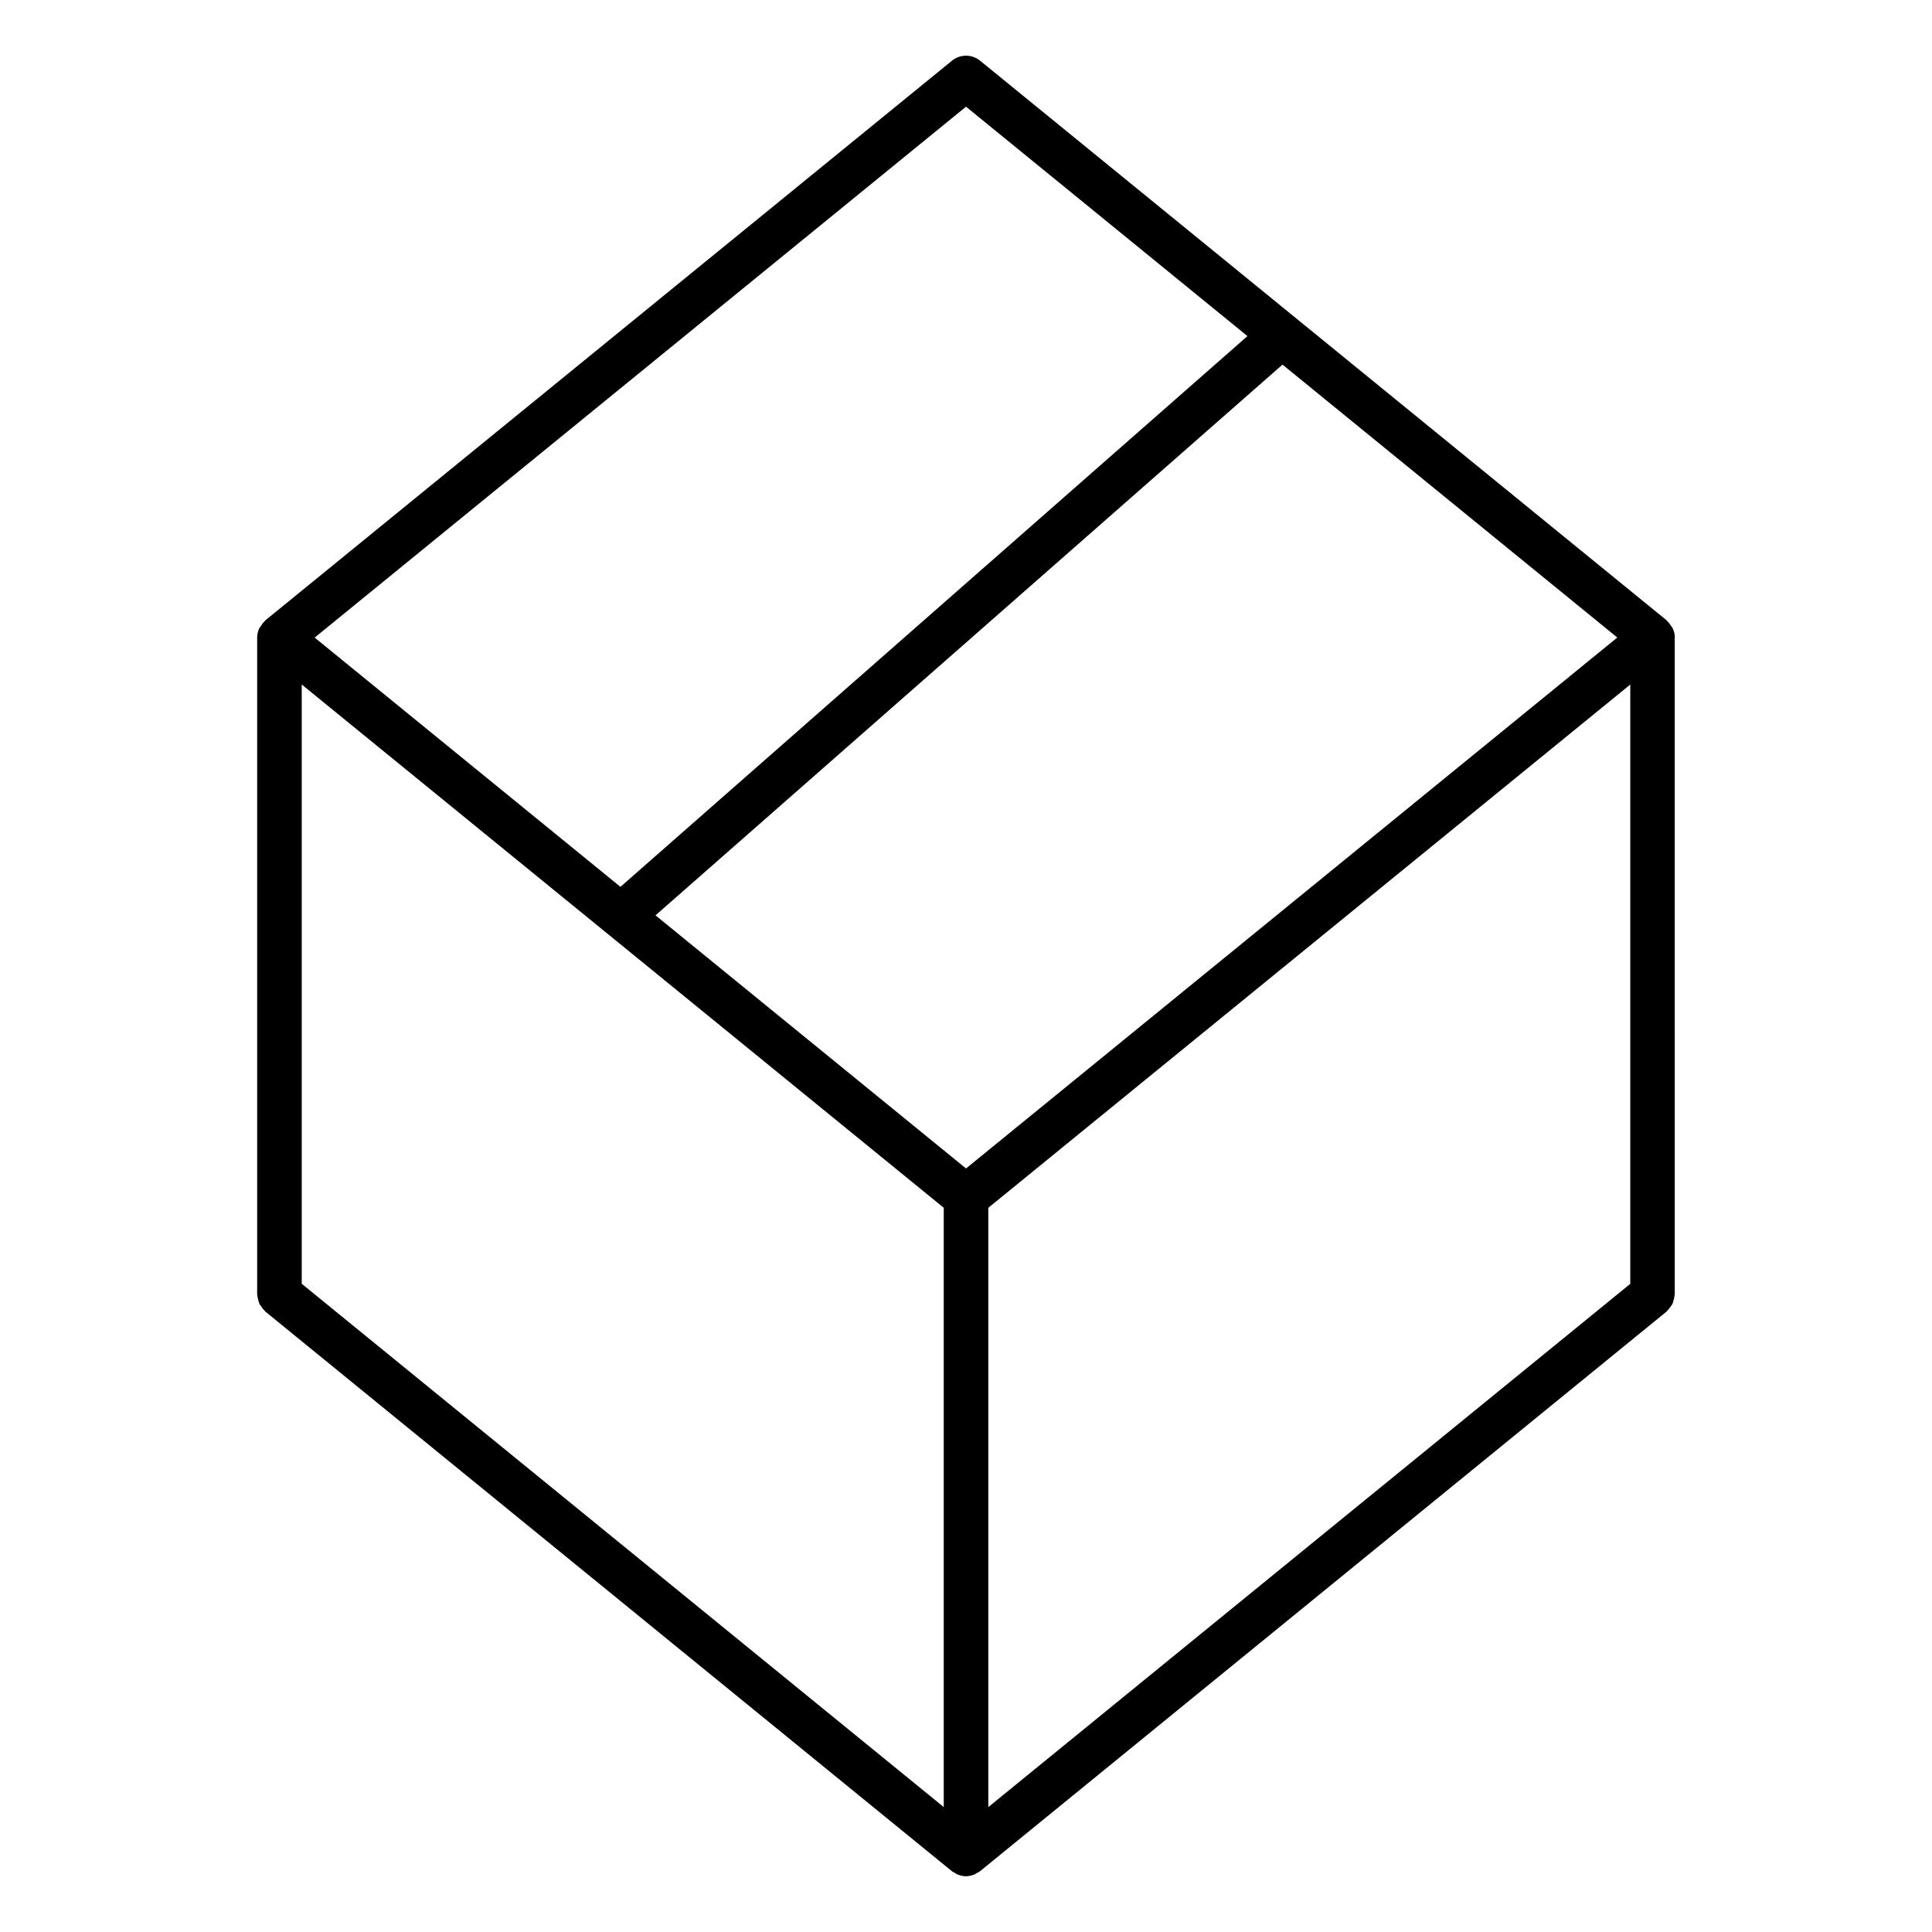
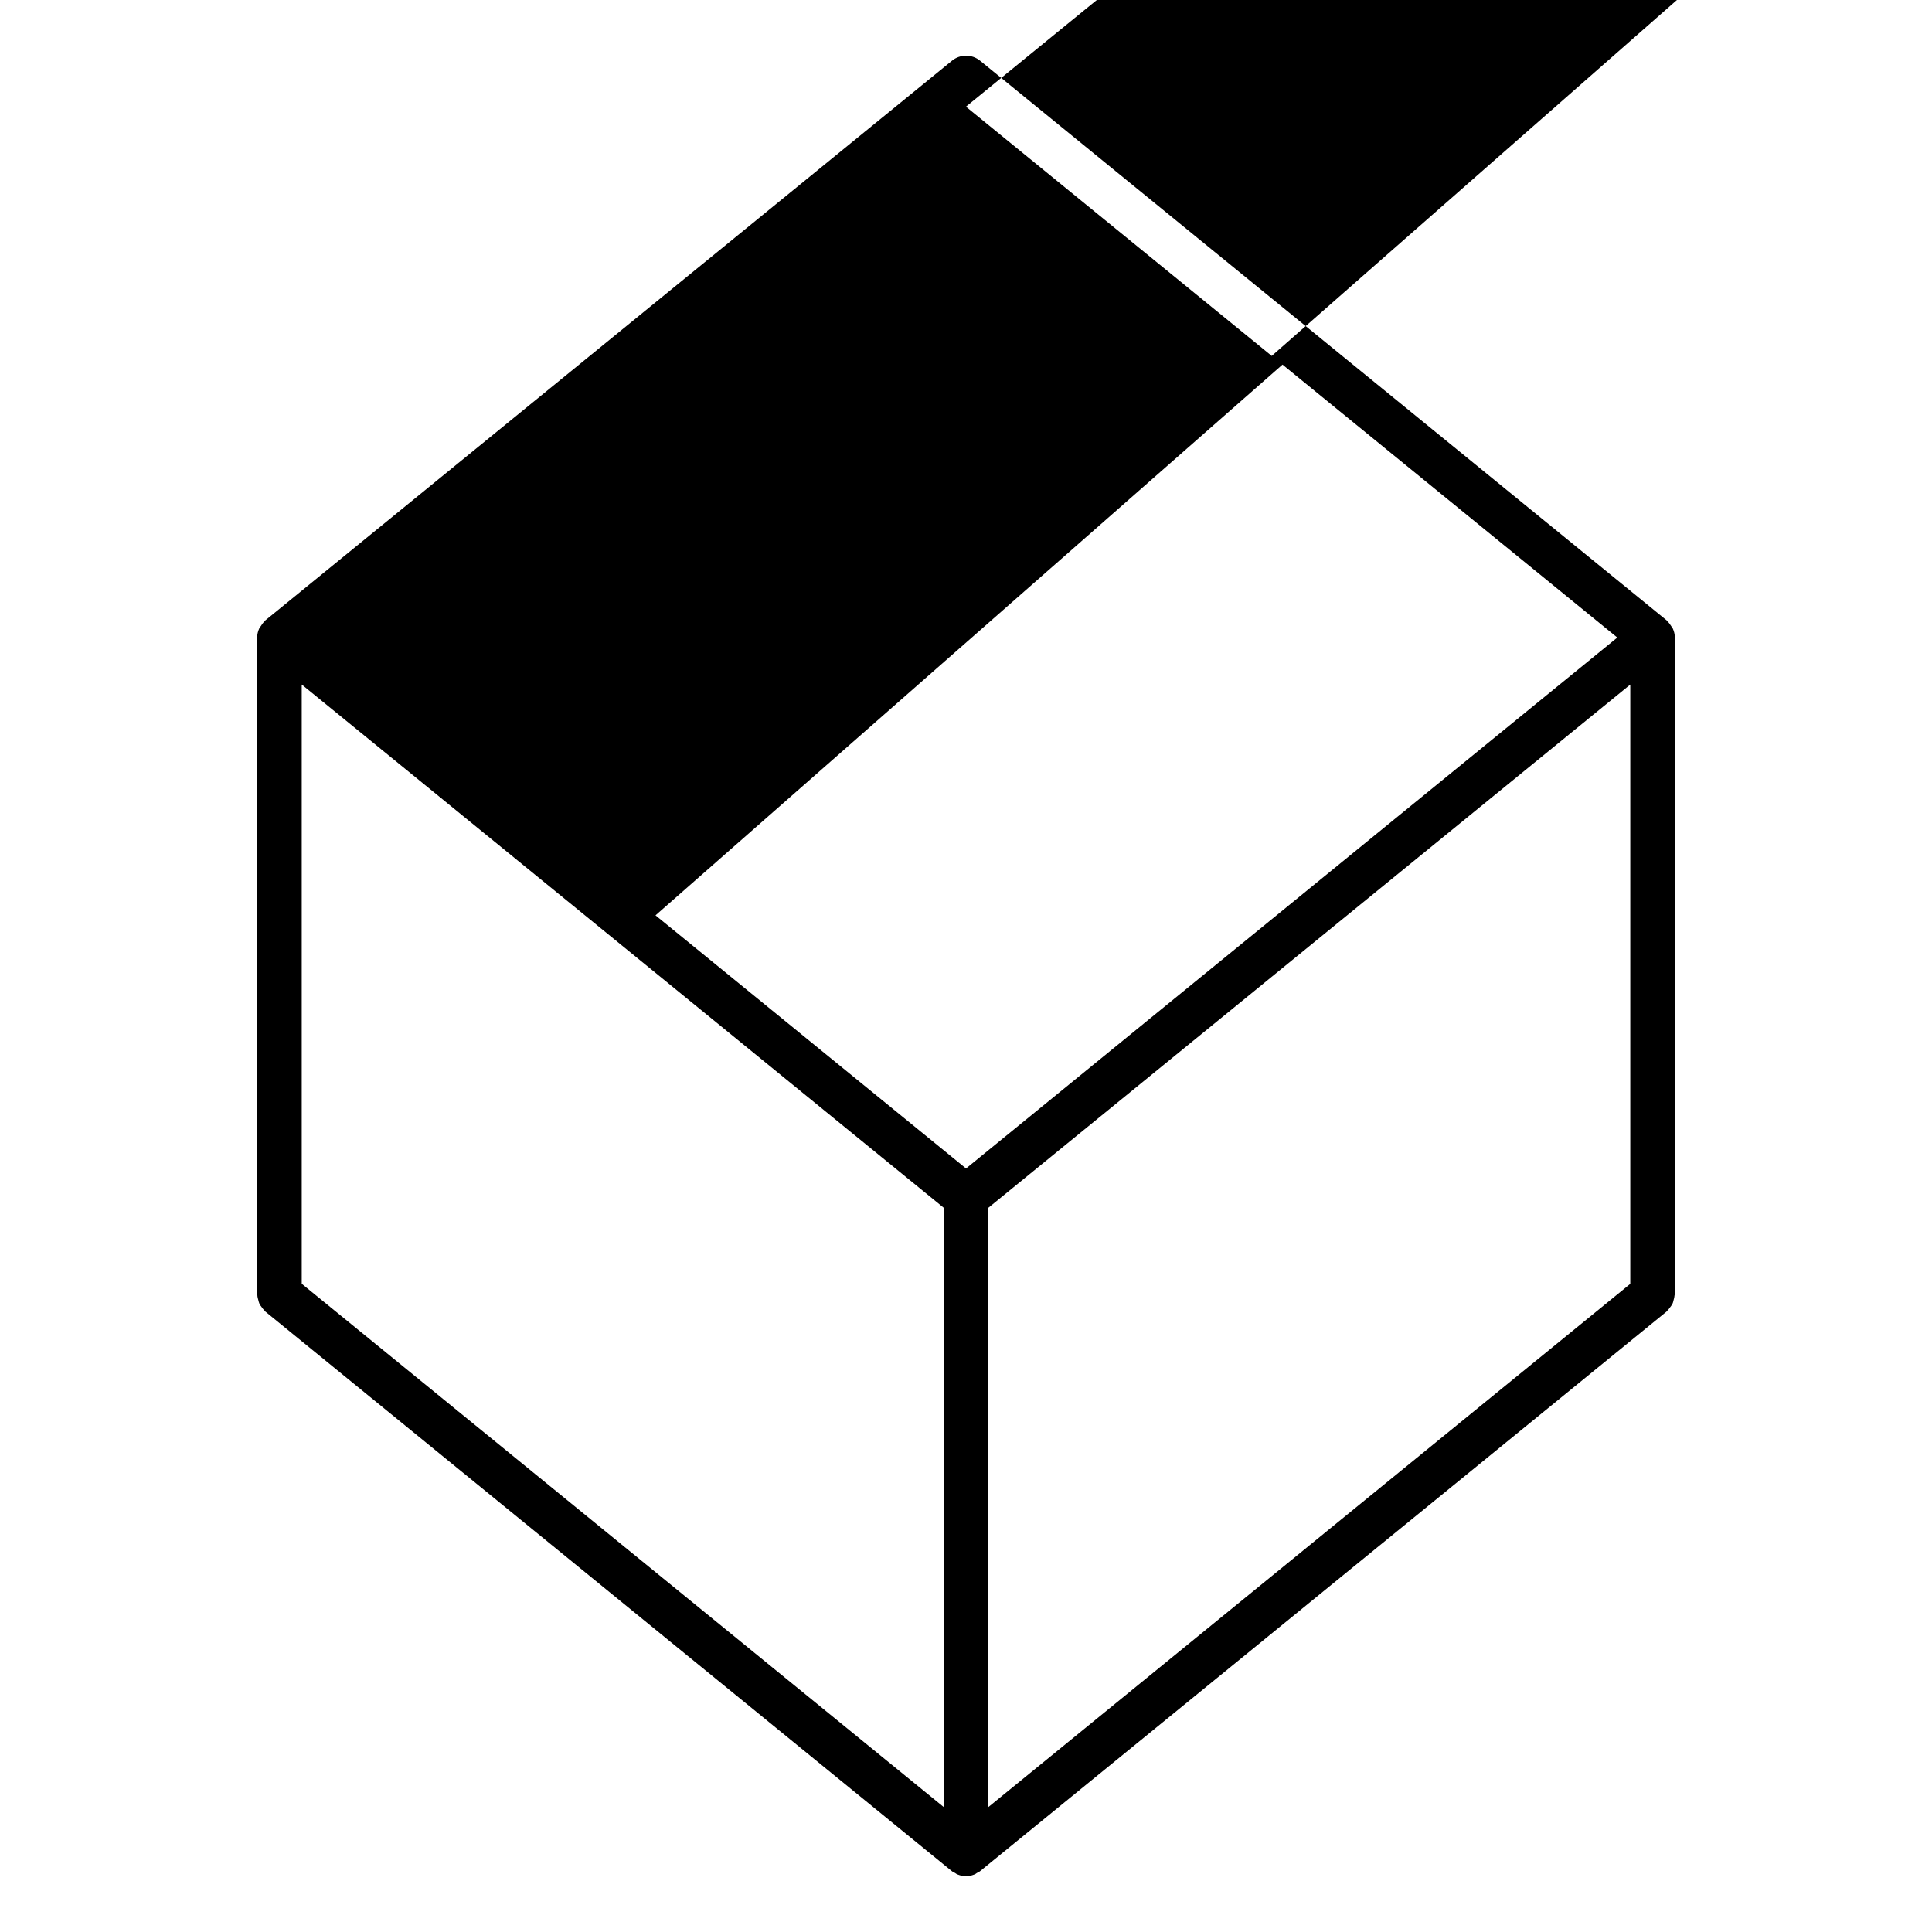
<svg xmlns="http://www.w3.org/2000/svg" fill="#000000" width="800px" height="800px" version="1.1" viewBox="144 144 512 512">
-   <path d="m587.85 312.97c0-0.867-0.203-1.676-0.543-2.418-0.102-0.219-0.27-0.379-0.395-0.582-0.309-0.496-0.629-0.969-1.07-1.355-0.07-0.062-0.094-0.156-0.164-0.219l-181.94-148.31c-2.164-1.77-5.289-1.77-7.453 0l-181.96 148.31c-0.07 0.062-0.102 0.156-0.172 0.219-0.434 0.387-0.754 0.859-1.062 1.355-0.125 0.203-0.301 0.363-0.395 0.582-0.34 0.738-0.543 1.551-0.543 2.418v174.04c0 0.102 0.055 0.18 0.055 0.285 0.016 0.426 0.133 0.812 0.242 1.211 0.094 0.348 0.156 0.699 0.309 1.016 0.148 0.316 0.379 0.582 0.582 0.867 0.25 0.348 0.48 0.684 0.797 0.969 0.078 0.07 0.109 0.164 0.18 0.219l181.95 148.31c0.262 0.211 0.566 0.316 0.844 0.48 0.172 0.102 0.309 0.242 0.488 0.324 0.086 0.039 0.18 0.07 0.277 0.102 0.684 0.27 1.402 0.434 2.117 0.434 0.715 0 1.434-0.164 2.117-0.434 0.094-0.031 0.18-0.062 0.277-0.102 0.18-0.078 0.316-0.219 0.488-0.324 0.285-0.164 0.582-0.262 0.844-0.48l181.94-148.31c0.078-0.062 0.109-0.156 0.18-0.219 0.316-0.285 0.543-0.621 0.797-0.969 0.203-0.293 0.441-0.551 0.582-0.867 0.164-0.324 0.219-0.676 0.316-1.031 0.109-0.402 0.219-0.781 0.234-1.188 0.008-0.102 0.062-0.18 0.062-0.293l-0.004-174.04zm-363.89 12.43 170.14 138.67v158.82l-170.14-138.68zm181.95 138.68 170.13-138.67v158.82l-170.13 138.67zm-5.902-10.426-82.293-67.078 166.16-145.95 88.727 72.328zm0-281.38 74.578 60.797-166.16 145.95-81.035-66.055z" />
+   <path d="m587.85 312.97c0-0.867-0.203-1.676-0.543-2.418-0.102-0.219-0.27-0.379-0.395-0.582-0.309-0.496-0.629-0.969-1.07-1.355-0.07-0.062-0.094-0.156-0.164-0.219l-181.94-148.31c-2.164-1.77-5.289-1.77-7.453 0l-181.96 148.31c-0.07 0.062-0.102 0.156-0.172 0.219-0.434 0.387-0.754 0.859-1.062 1.355-0.125 0.203-0.301 0.363-0.395 0.582-0.34 0.738-0.543 1.551-0.543 2.418v174.04c0 0.102 0.055 0.18 0.055 0.285 0.016 0.426 0.133 0.812 0.242 1.211 0.094 0.348 0.156 0.699 0.309 1.016 0.148 0.316 0.379 0.582 0.582 0.867 0.25 0.348 0.48 0.684 0.797 0.969 0.078 0.07 0.109 0.164 0.18 0.219l181.95 148.31c0.262 0.211 0.566 0.316 0.844 0.48 0.172 0.102 0.309 0.242 0.488 0.324 0.086 0.039 0.18 0.07 0.277 0.102 0.684 0.27 1.402 0.434 2.117 0.434 0.715 0 1.434-0.164 2.117-0.434 0.094-0.031 0.18-0.062 0.277-0.102 0.18-0.078 0.316-0.219 0.488-0.324 0.285-0.164 0.582-0.262 0.844-0.48l181.94-148.31c0.078-0.062 0.109-0.156 0.18-0.219 0.316-0.285 0.543-0.621 0.797-0.969 0.203-0.293 0.441-0.551 0.582-0.867 0.164-0.324 0.219-0.676 0.316-1.031 0.109-0.402 0.219-0.781 0.234-1.188 0.008-0.102 0.062-0.18 0.062-0.293l-0.004-174.04zm-363.89 12.43 170.14 138.67v158.82l-170.14-138.68zm181.95 138.68 170.13-138.67v158.82l-170.13 138.67zm-5.902-10.426-82.293-67.078 166.16-145.95 88.727 72.328m0-281.38 74.578 60.797-166.16 145.95-81.035-66.055z" />
</svg>